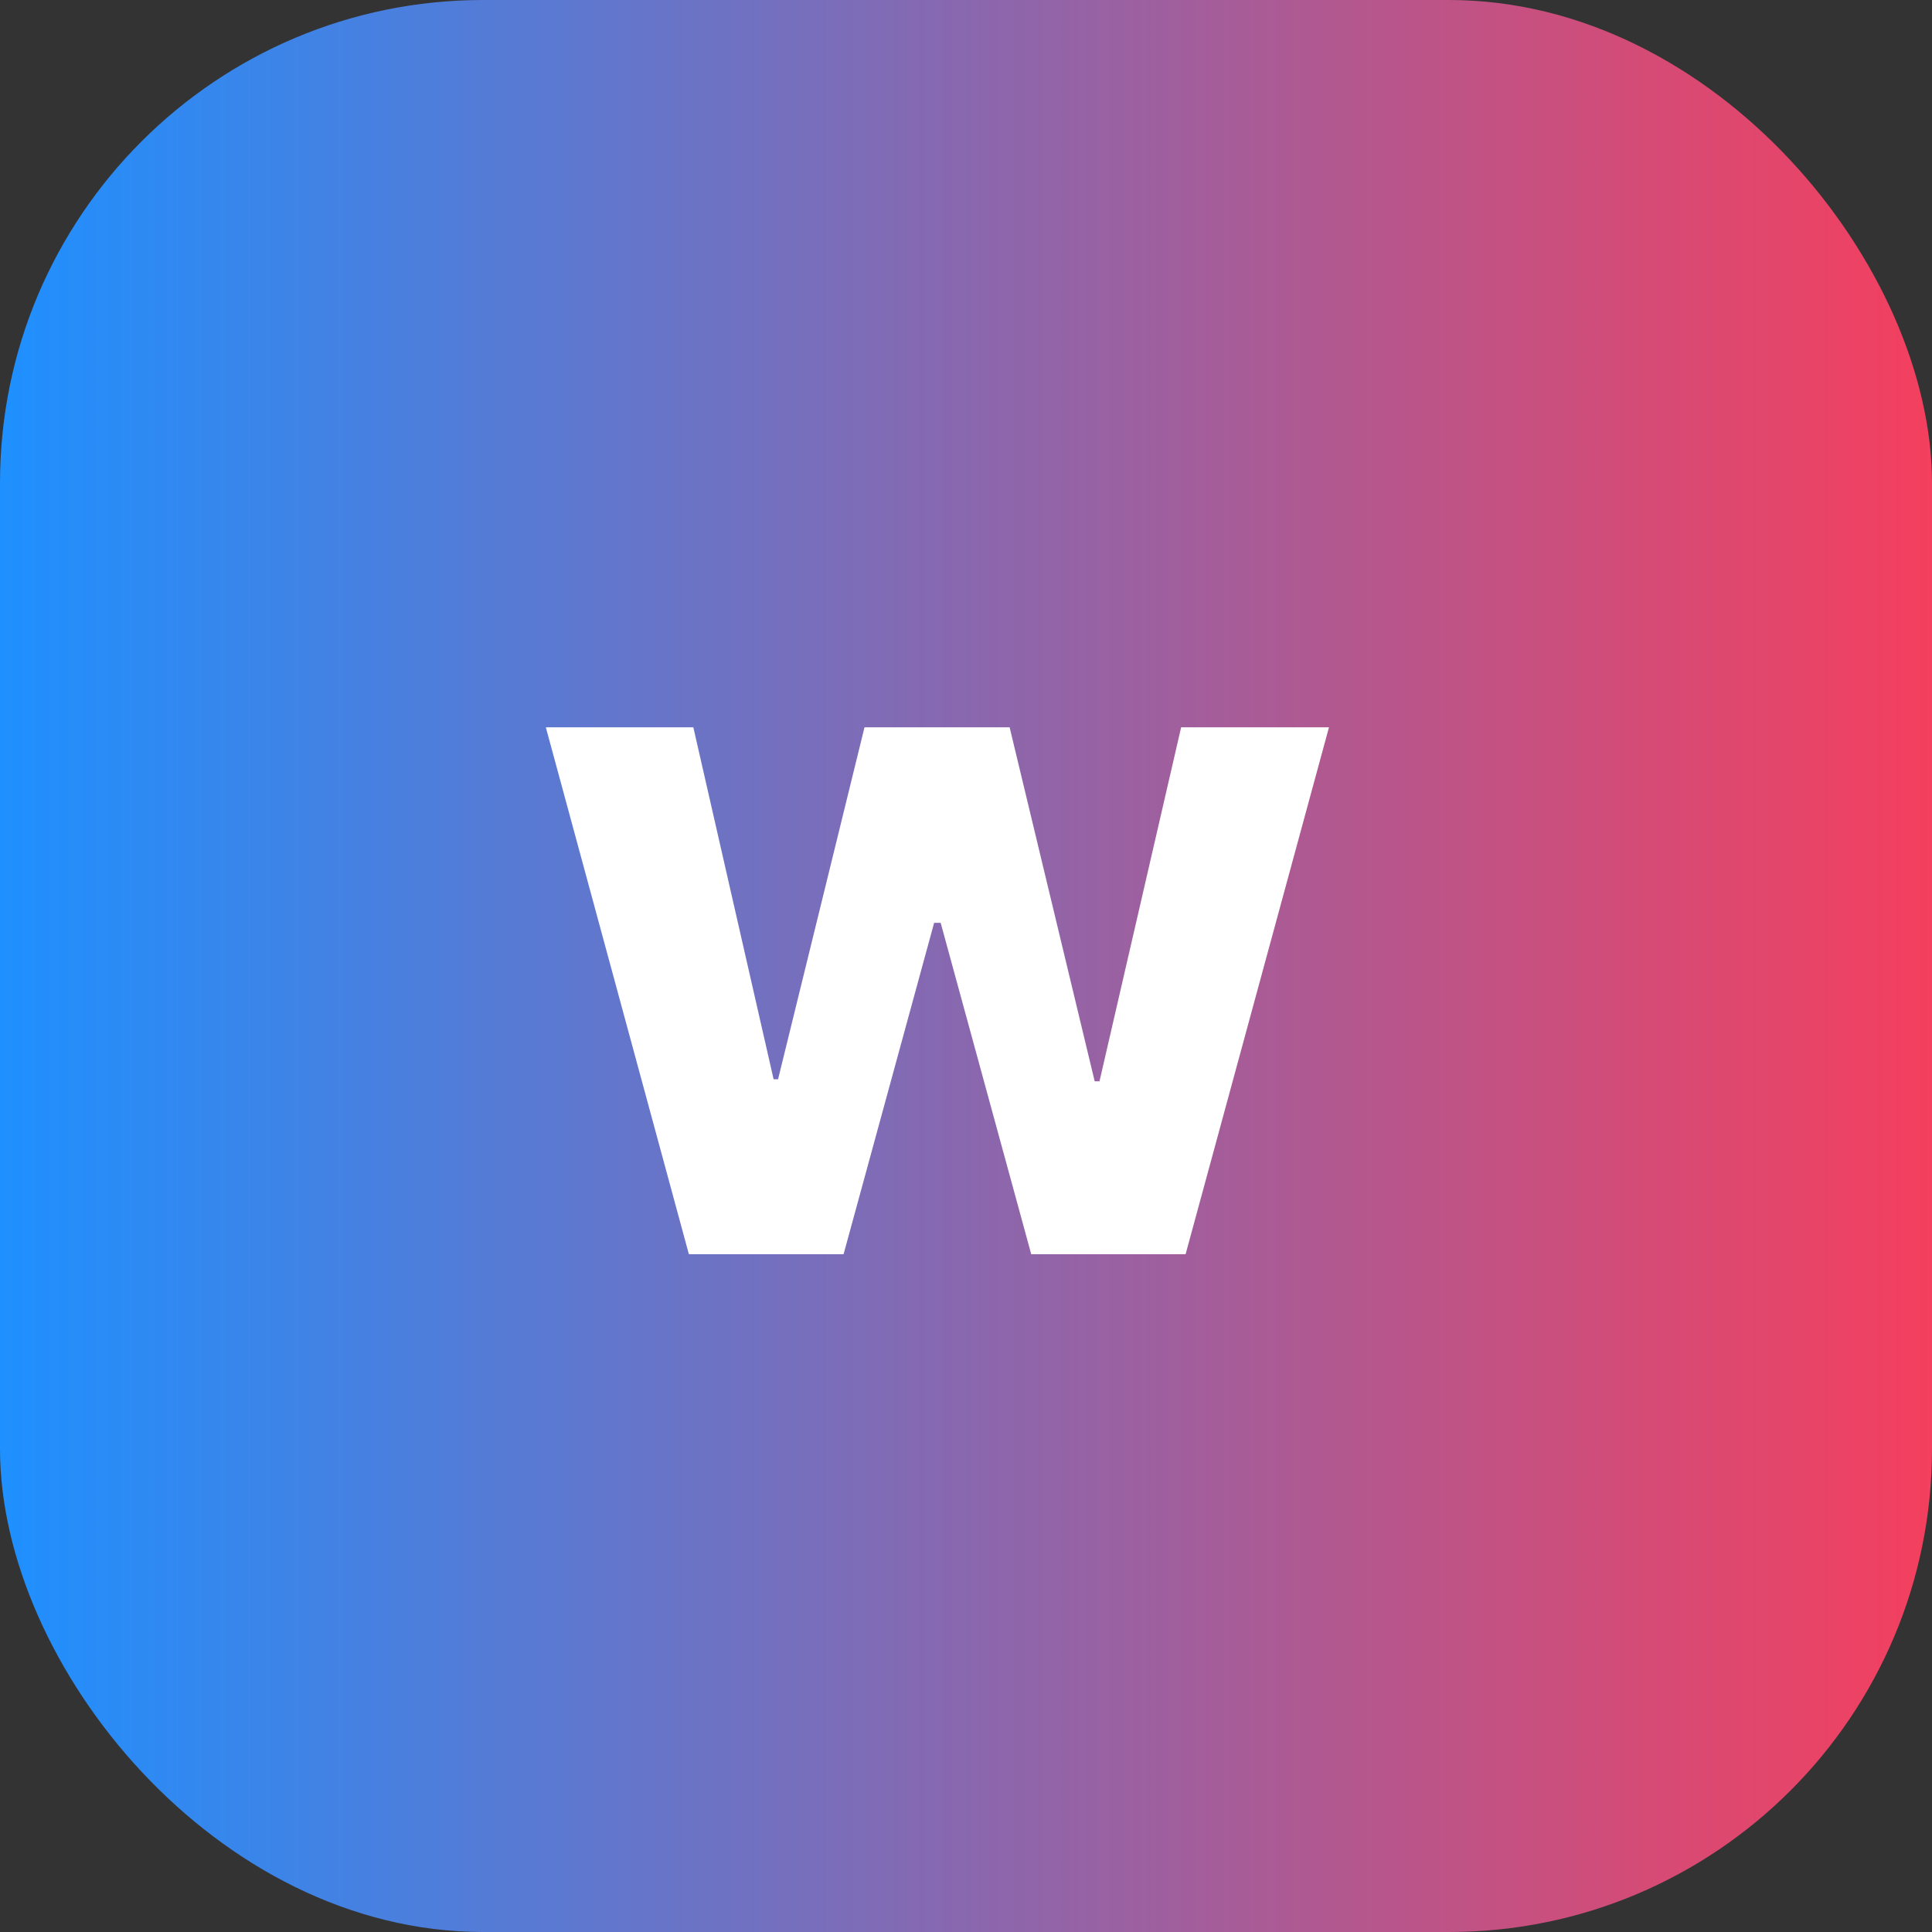
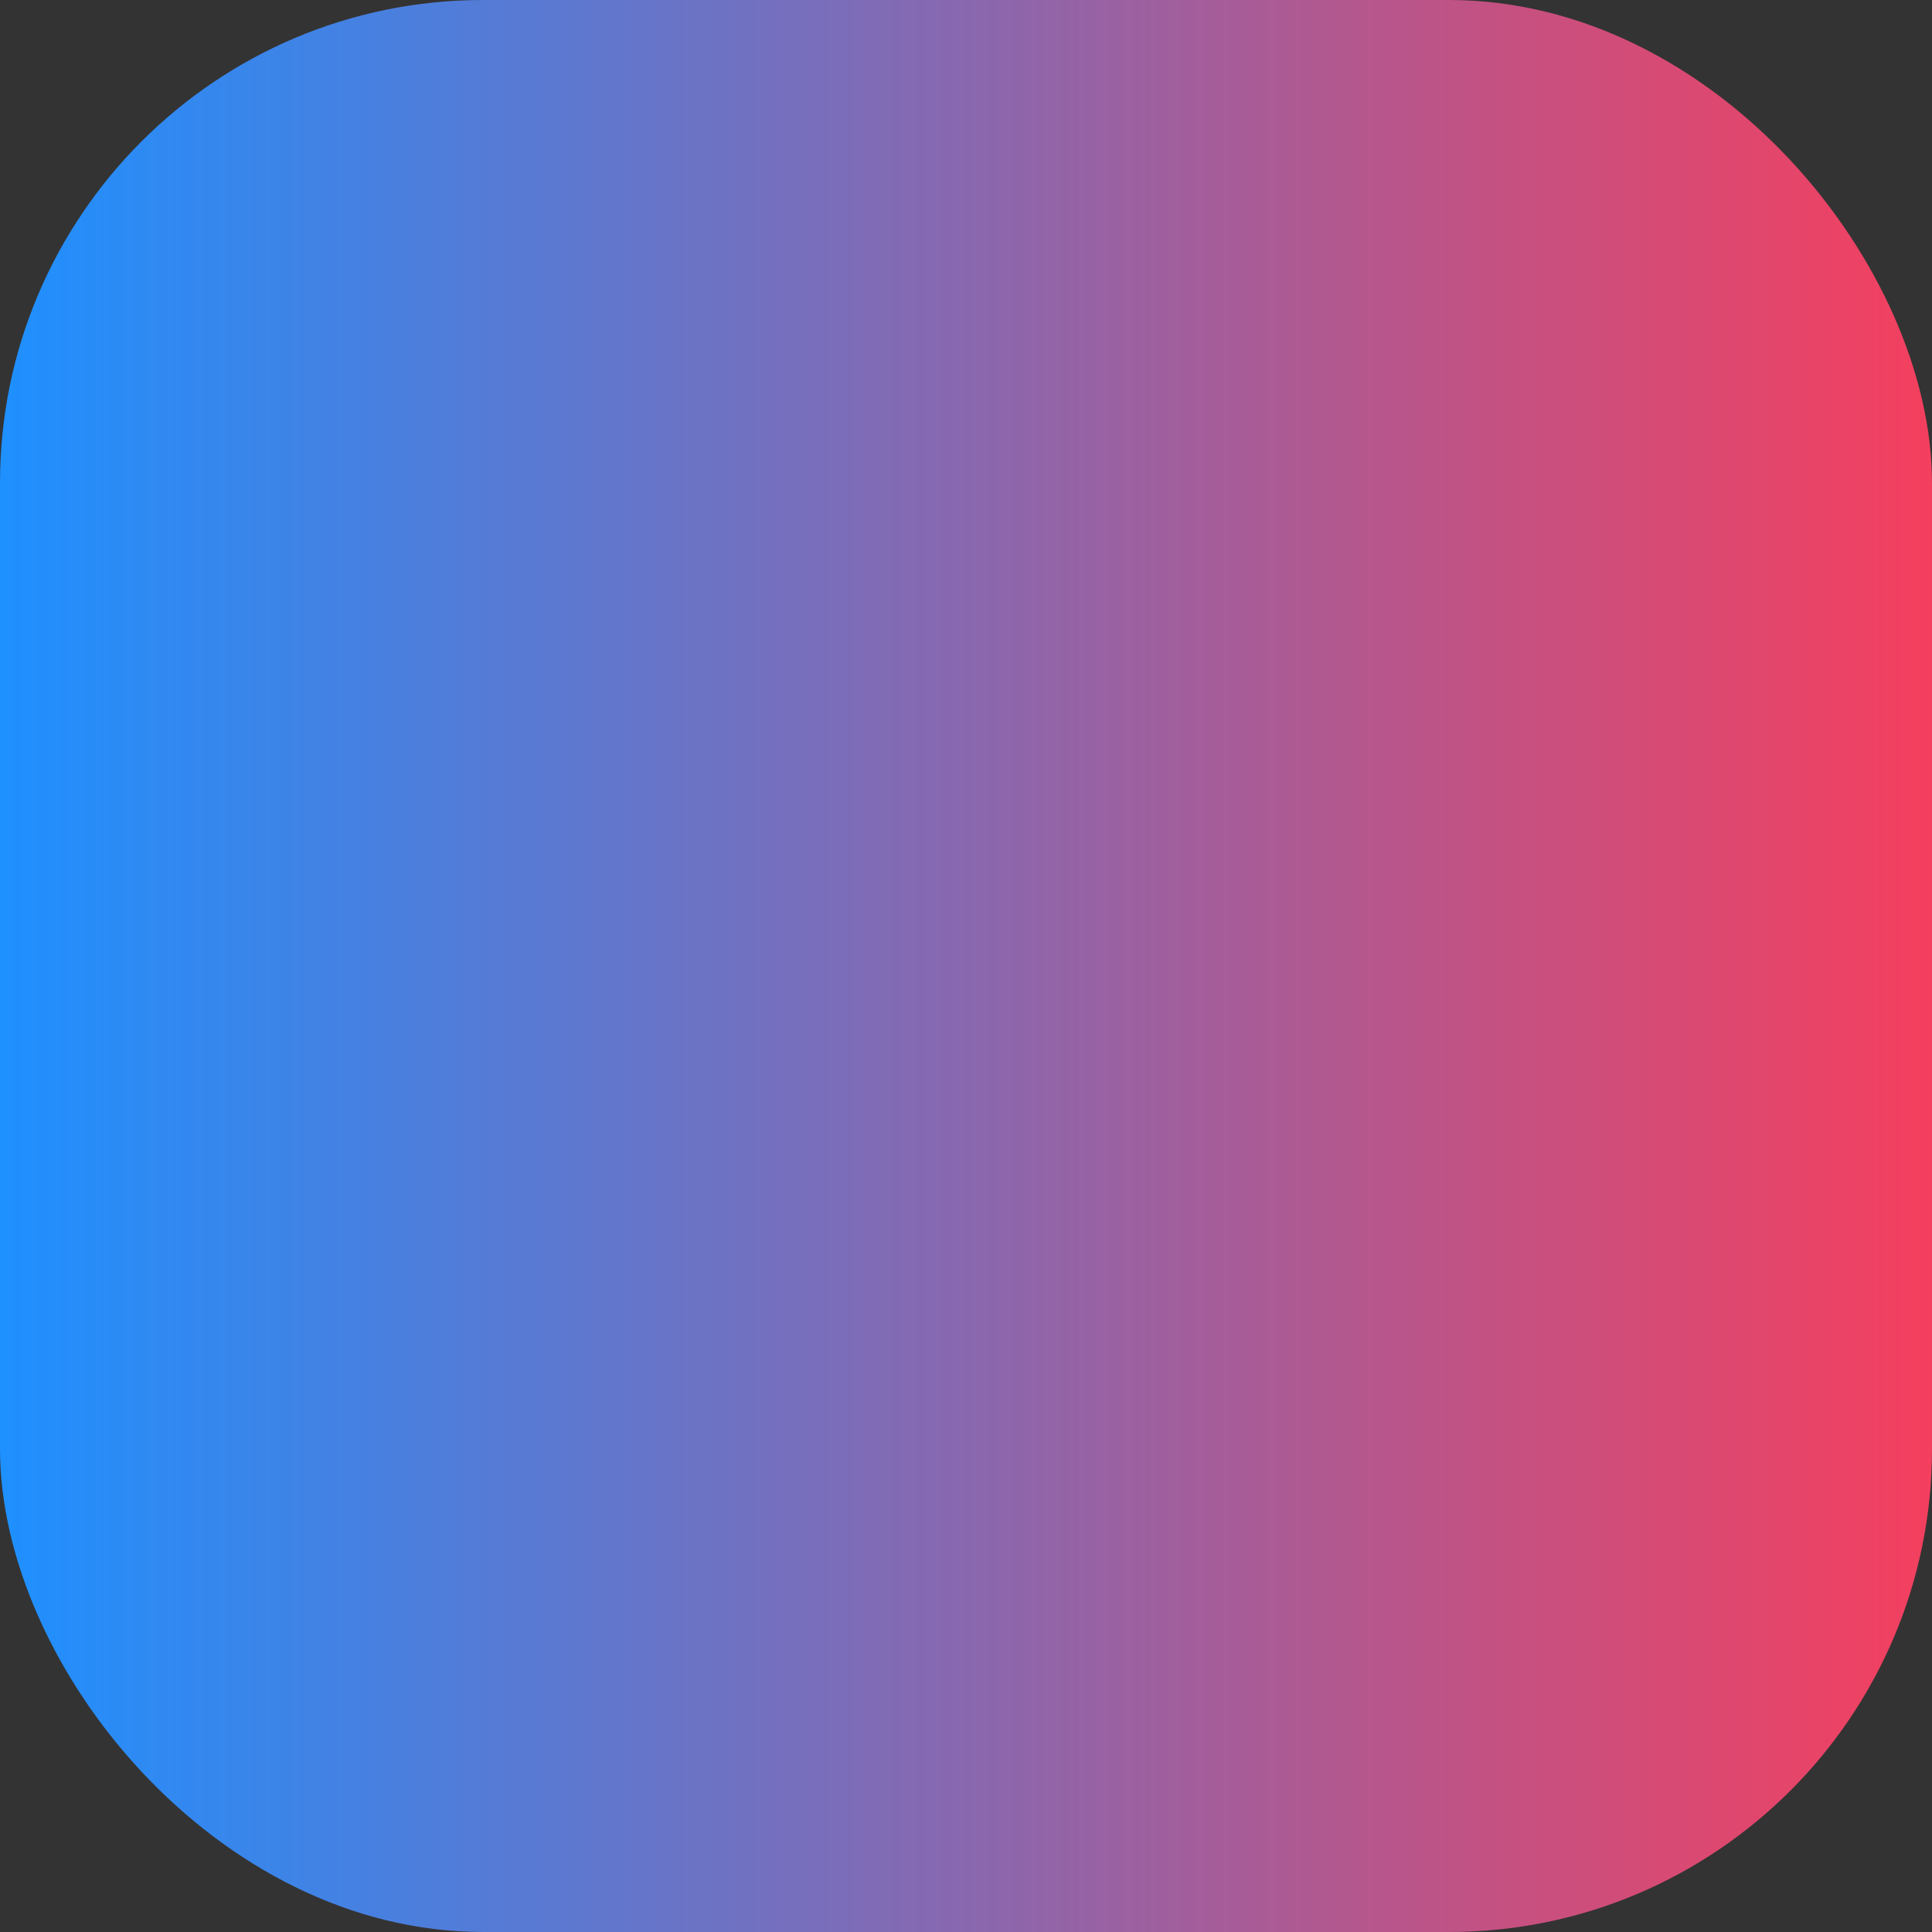
<svg xmlns="http://www.w3.org/2000/svg" width="600" height="600" viewBox="0 0 600 600" fill="none">
  <rect x="0" y="0" width="600" height="600" fill="#333333" stroke="none" />
  <rect width="600" height="600" rx="150" fill="url(#paint0_linear_328_7)" />
-   <path d="M368.198 389.5L412.729 225.864H366.813L341.457 335.807H339.966L313.546 225.864H268.482L241.635 335.168H240.25L215.321 225.864H169.511L213.936 389.5H261.983L290.108 286.588H292.132L320.257 389.5H368.198Z" fill="white" />
  <defs>
    <linearGradient id="paint0_linear_328_7" x1="0" y1="300" x2="600" y2="300" gradientUnits="userSpaceOnUse">
      <stop stop-color="#1E90FF" />
      <stop offset="1" stop-color="#F43F5E" />
    </linearGradient>
  </defs>
</svg>